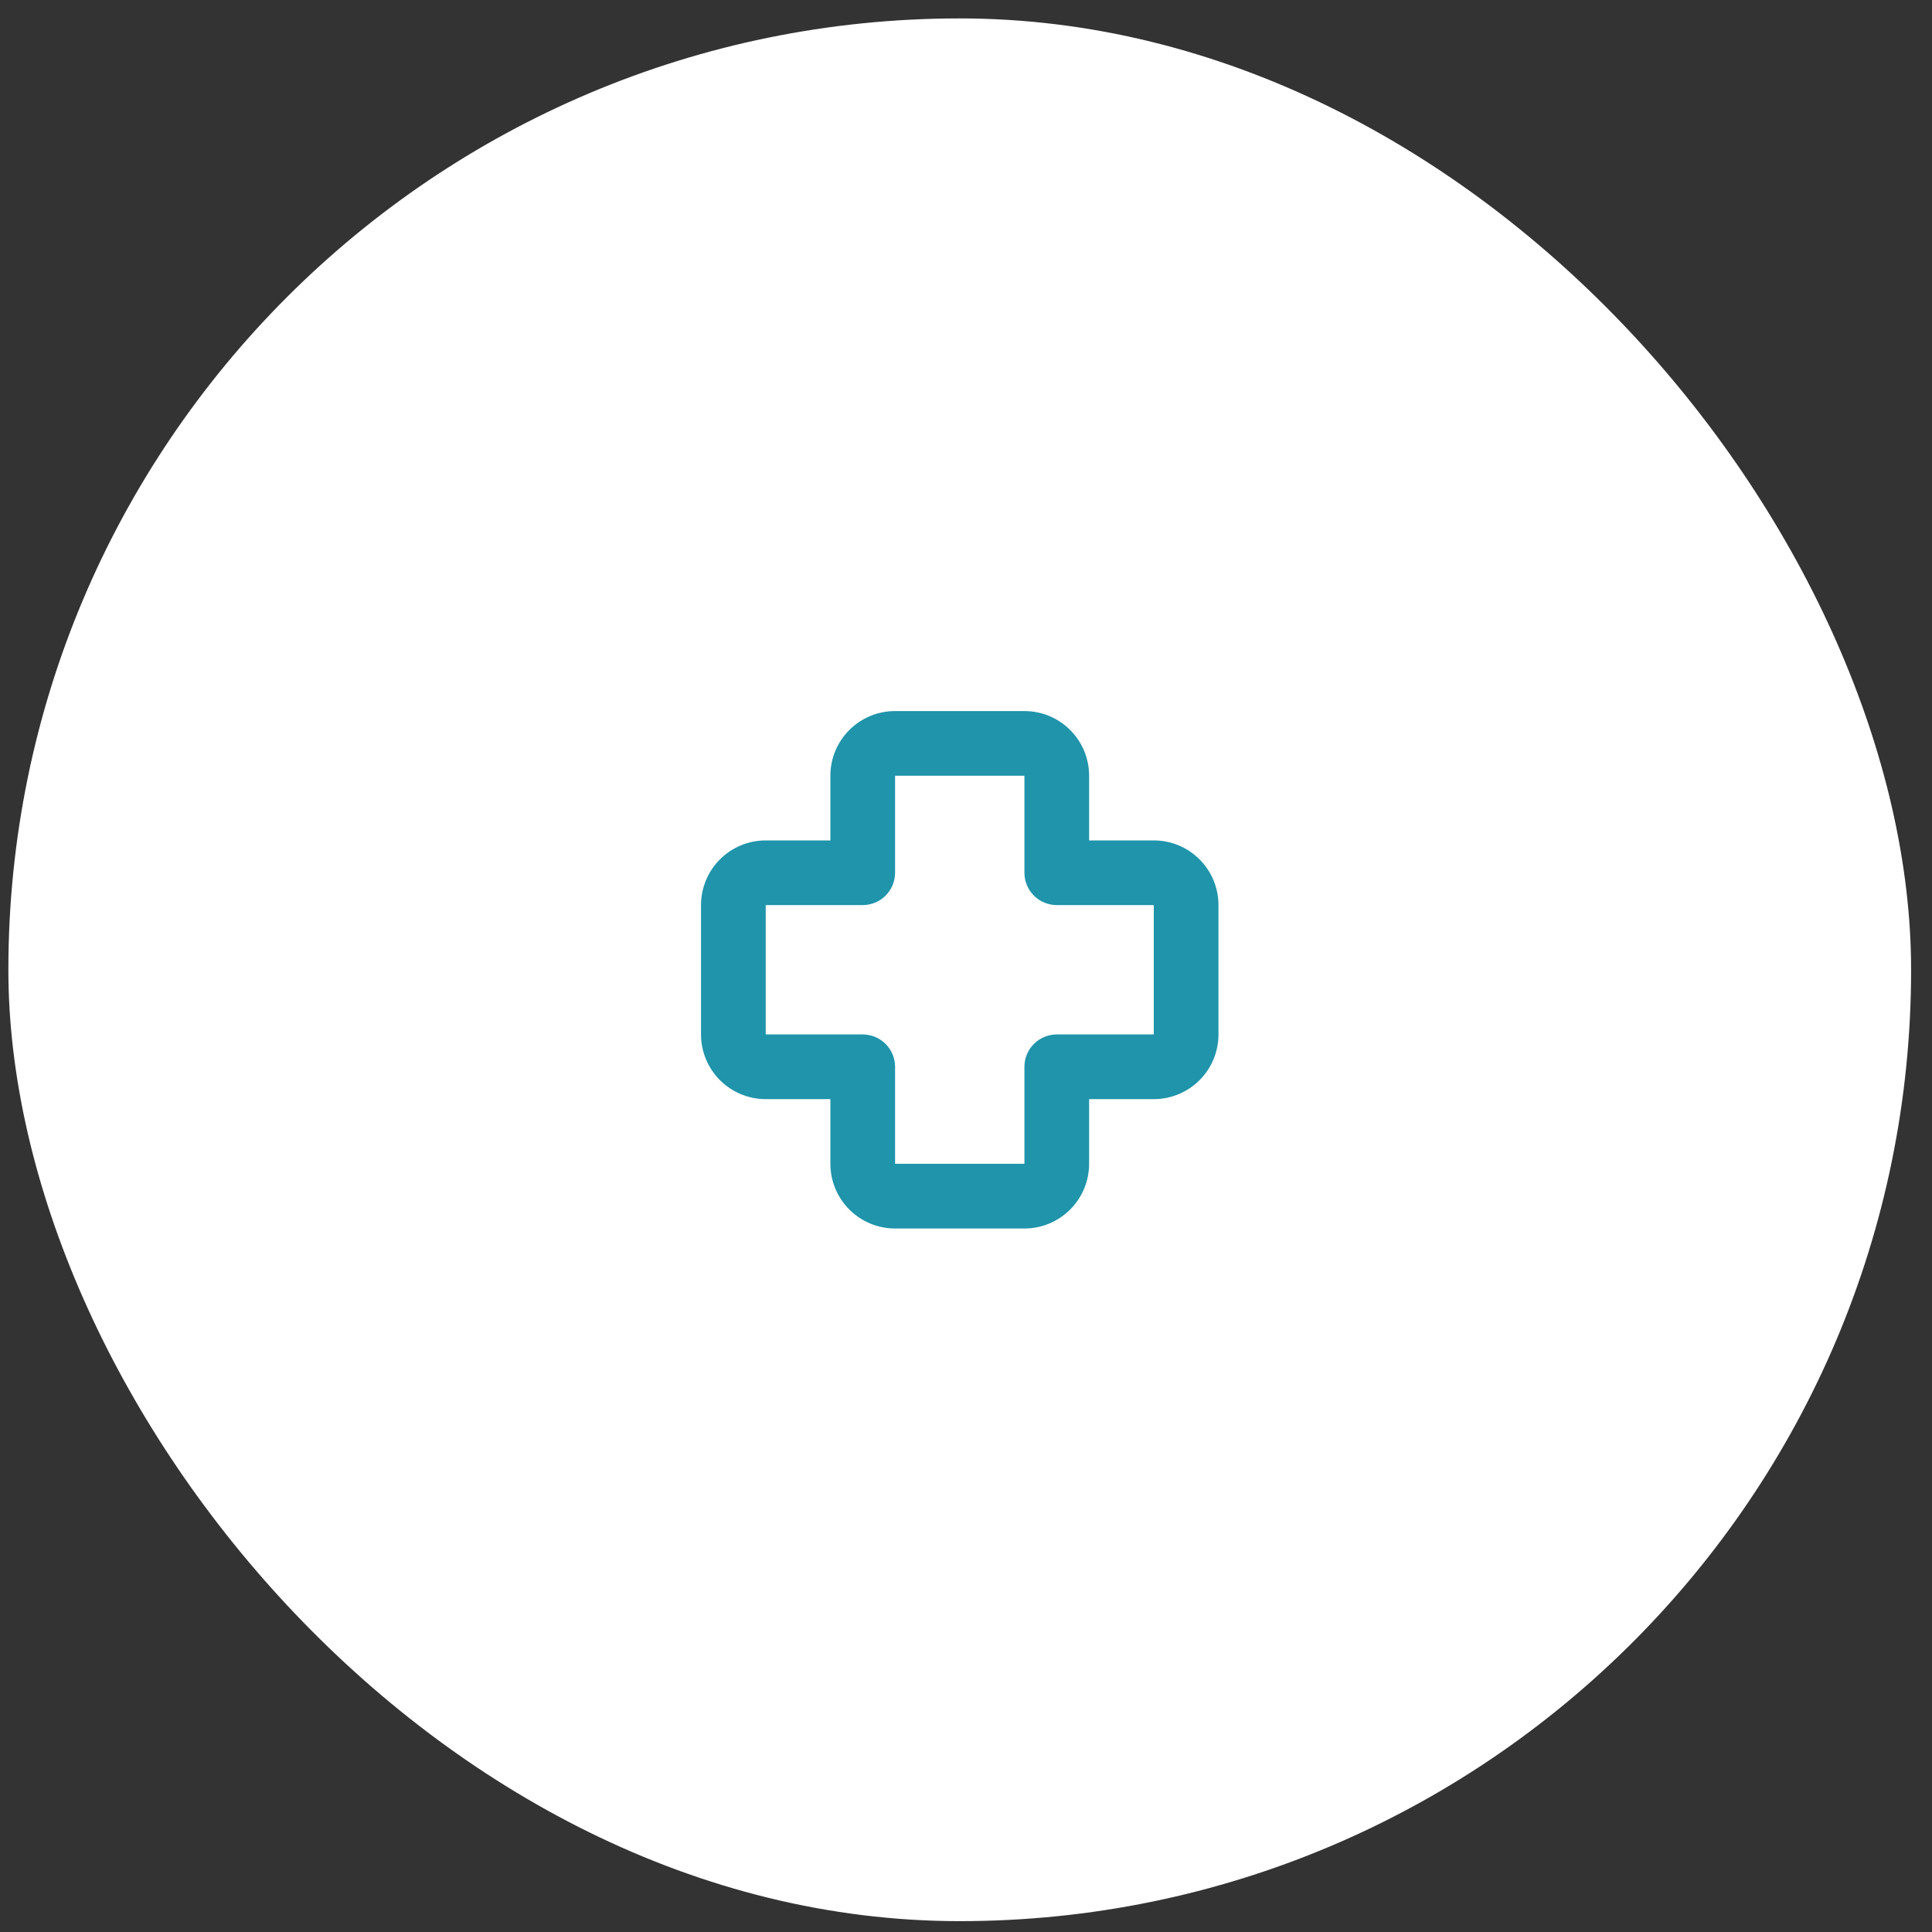
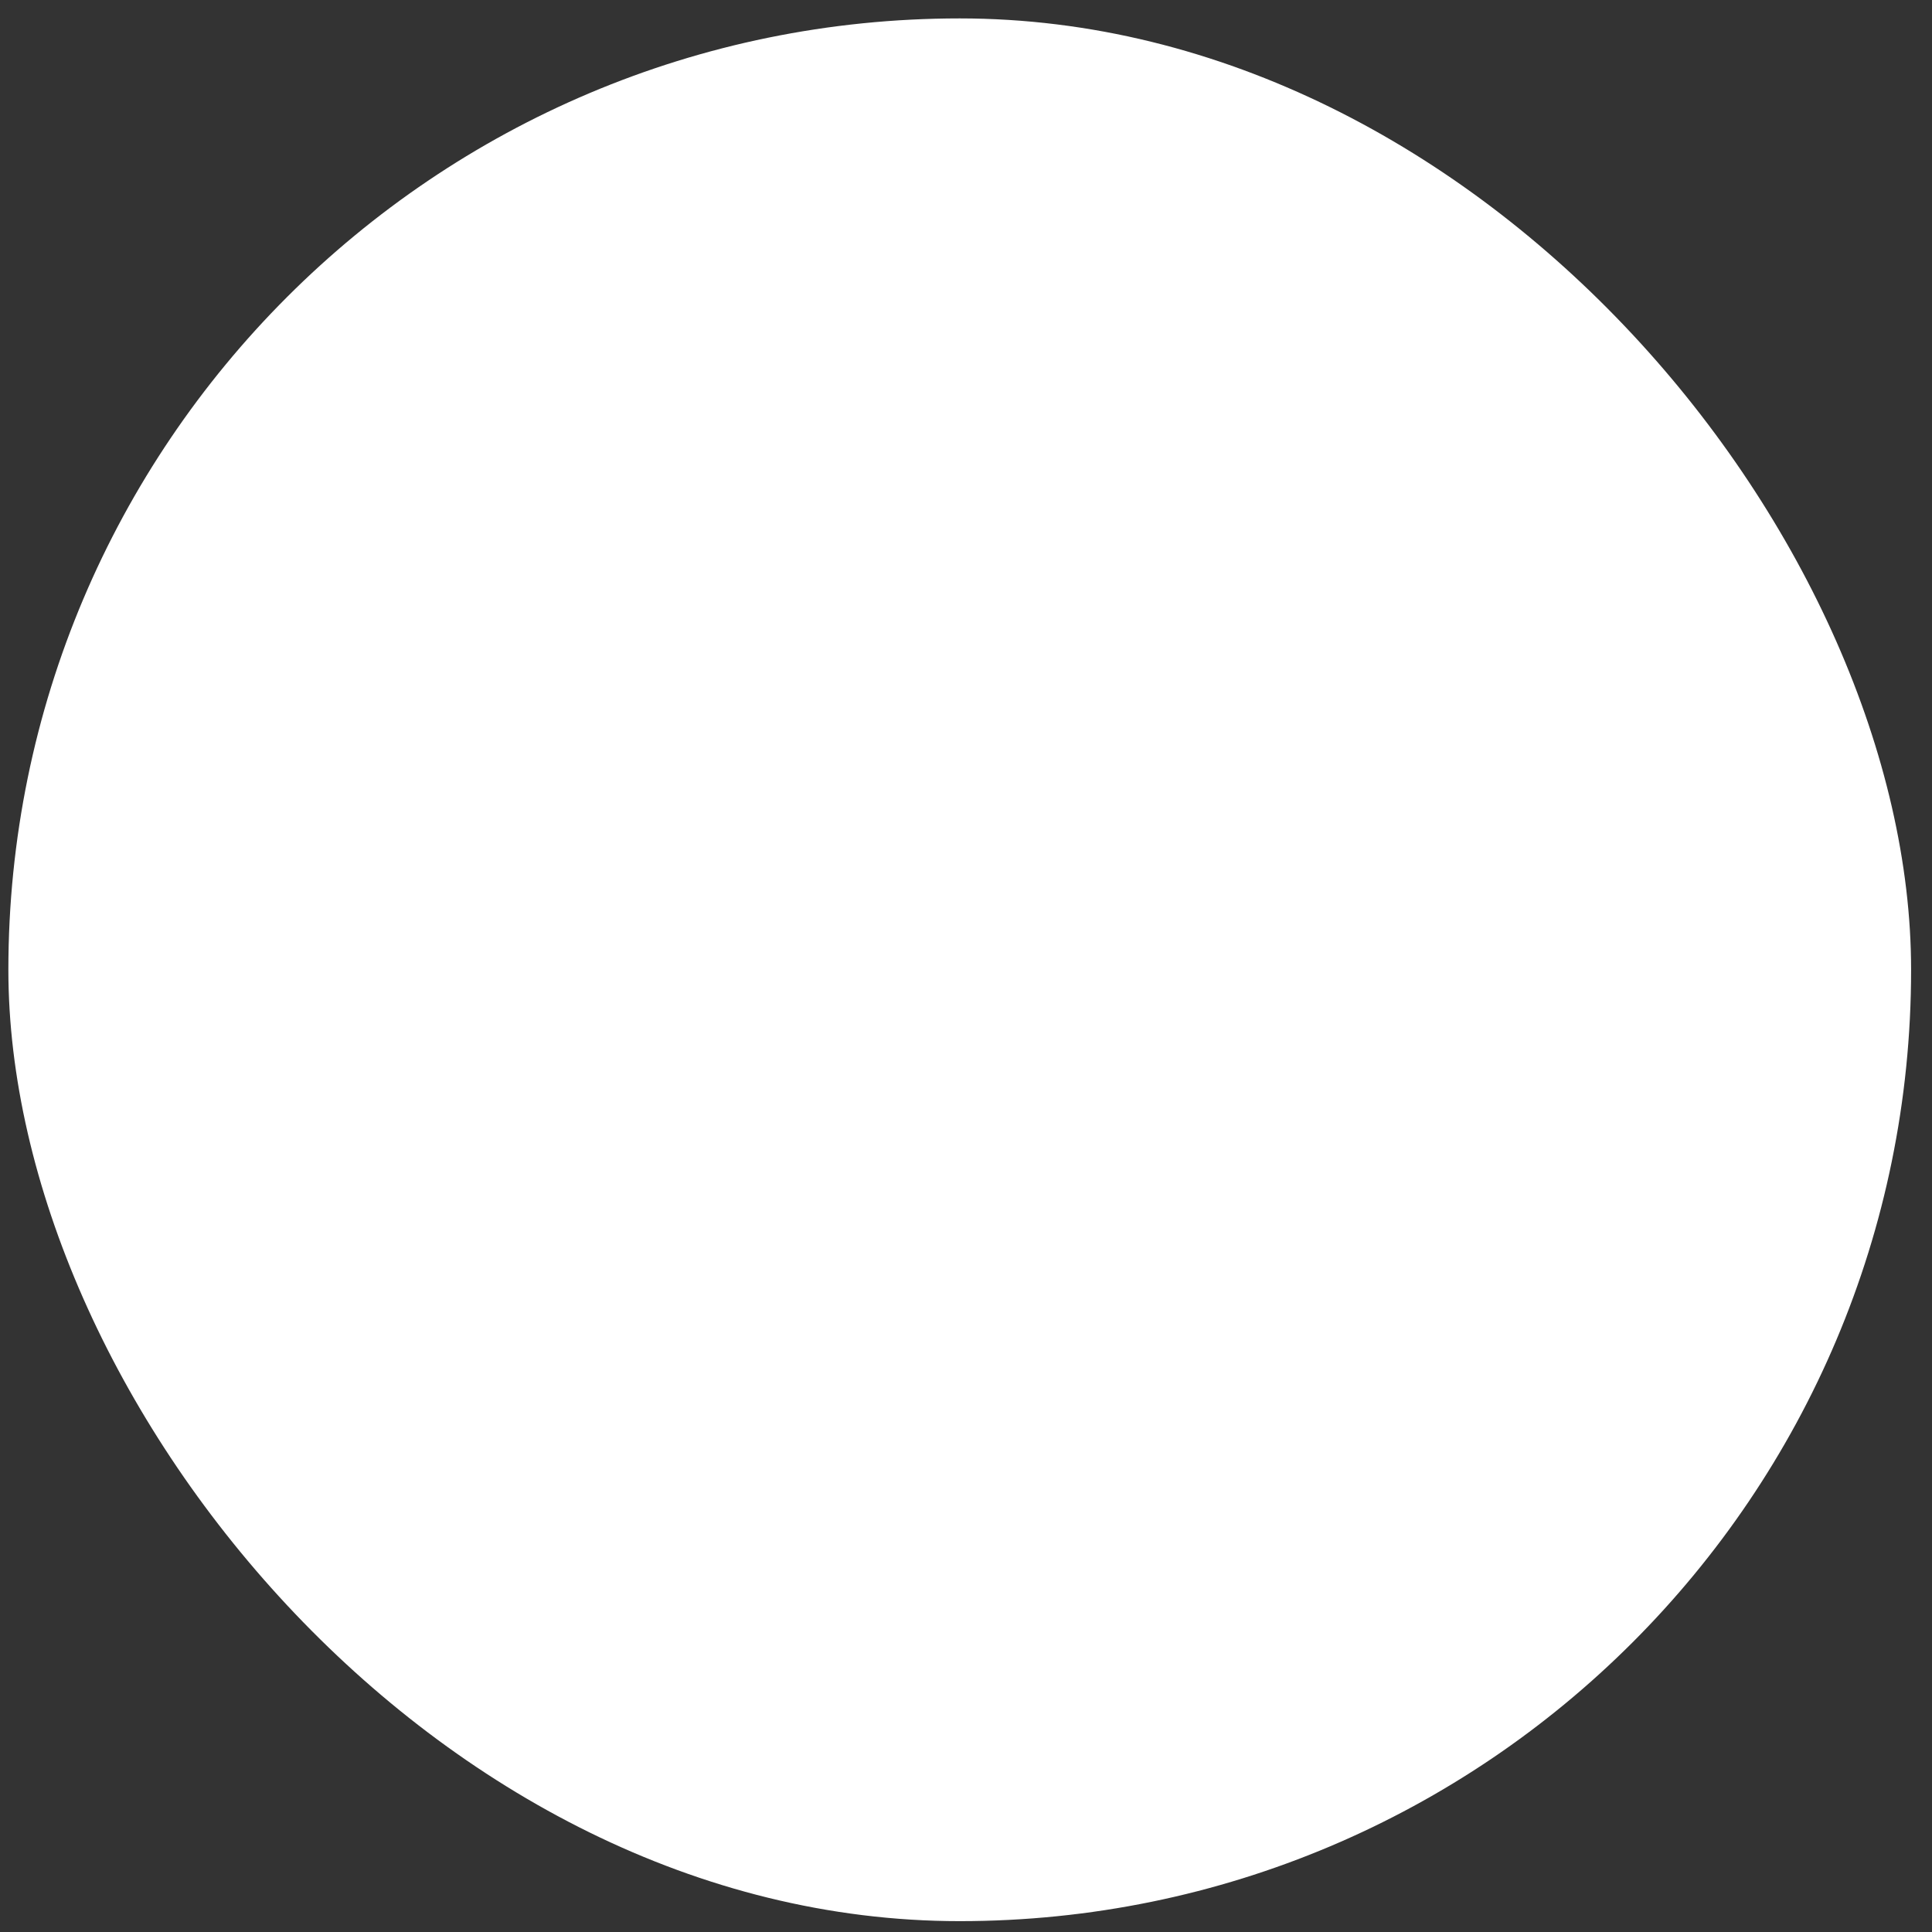
<svg xmlns="http://www.w3.org/2000/svg" width="66" height="66" viewBox="0 0 66 66" fill="none">
  <rect x="0" y="0" width="66" height="66" fill="#333333" stroke="none" />
  <rect x="0.286" y="0.629" width="65" height="65" rx="32.5" fill="white" />
-   <path d="M28.367 26.5C28.367 25.914 28.6 25.352 29.015 24.938C29.429 24.523 29.991 24.291 30.577 24.291H34.996C35.582 24.291 36.144 24.523 36.558 24.938C36.973 25.352 37.206 25.914 37.206 26.5V28.71H39.415C40.001 28.71 40.563 28.942 40.977 29.357C41.392 29.771 41.625 30.333 41.625 30.919V35.338C41.625 35.924 41.392 36.486 40.977 36.901C40.563 37.315 40.001 37.548 39.415 37.548H37.206V39.757C37.206 40.343 36.973 40.905 36.558 41.32C36.144 41.734 35.582 41.967 34.996 41.967H30.577C29.991 41.967 29.429 41.734 29.015 41.32C28.6 40.905 28.367 40.343 28.367 39.757V37.548H26.158C25.572 37.548 25.01 37.315 24.595 36.901C24.181 36.486 23.948 35.924 23.948 35.338V30.919C23.948 30.333 24.181 29.771 24.595 29.357C25.01 28.942 25.572 28.71 26.158 28.71H28.367V26.5ZM34.996 26.5H30.577V29.814C30.577 30.107 30.46 30.388 30.253 30.596C30.046 30.803 29.765 30.919 29.472 30.919H26.158V35.338H29.472C29.765 35.338 30.046 35.455 30.253 35.662C30.46 35.869 30.577 36.15 30.577 36.443V39.757H34.996V36.443C34.996 36.15 35.112 35.869 35.32 35.662C35.527 35.455 35.808 35.338 36.101 35.338H39.415V30.919H36.101C35.808 30.919 35.527 30.803 35.32 30.596C35.112 30.388 34.996 30.107 34.996 29.814V26.5Z" fill="#1F94AA" />
</svg>